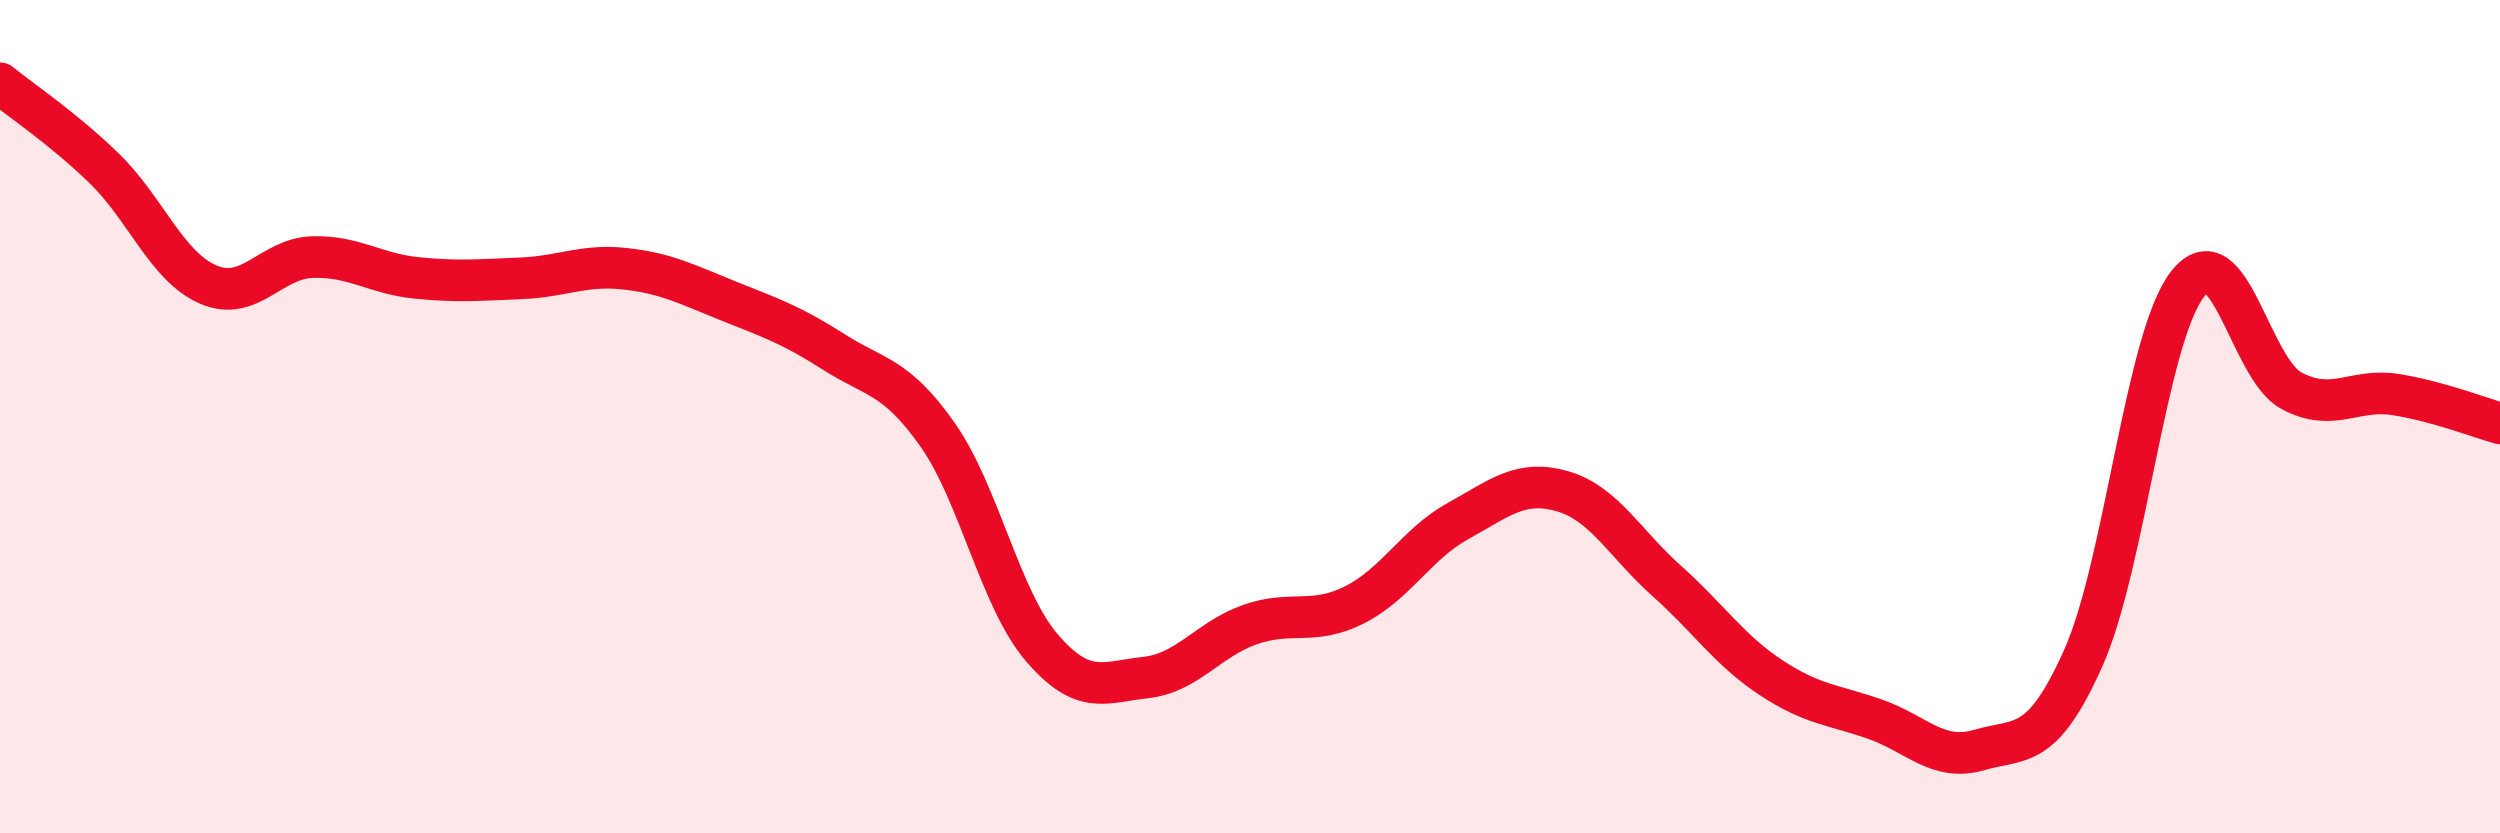
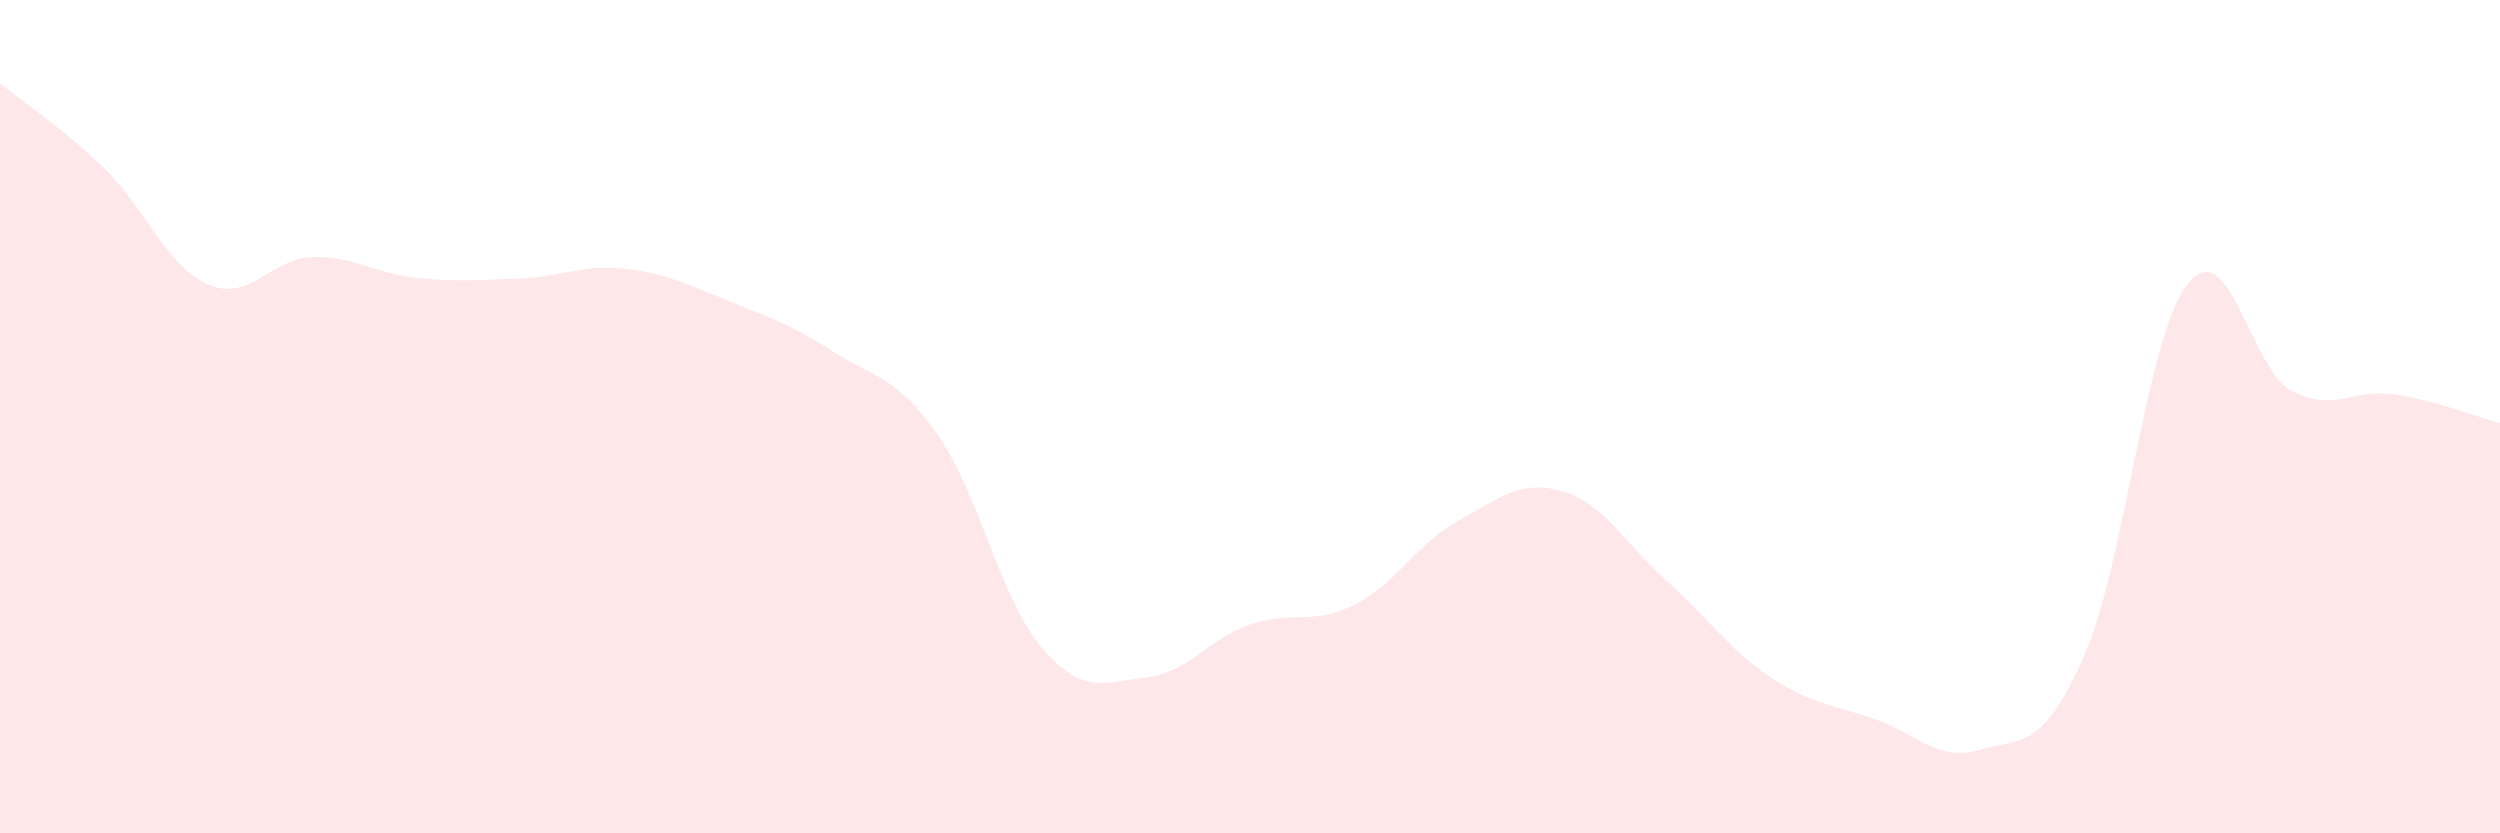
<svg xmlns="http://www.w3.org/2000/svg" width="60" height="20" viewBox="0 0 60 20">
  <path d="M 0,2 C 0.5,2.41 1.5,3.07 2.5,4.04 C 3.5,5.01 4,6.4 5,6.83 C 6,7.26 6.5,6.2 7.5,6.17 C 8.5,6.14 9,6.57 10,6.67 C 11,6.77 11.5,6.72 12.5,6.68 C 13.5,6.64 14,6.34 15,6.45 C 16,6.56 16.5,6.83 17.5,7.23 C 18.5,7.63 19,7.8 20,8.44 C 21,9.08 21.5,9.01 22.5,10.43 C 23.5,11.85 24,14.37 25,15.54 C 26,16.71 26.5,16.37 27.5,16.26 C 28.5,16.15 29,15.34 30,14.99 C 31,14.64 31.5,15.02 32.5,14.52 C 33.5,14.02 34,13.05 35,12.5 C 36,11.95 36.5,11.5 37.5,11.79 C 38.5,12.08 39,13.05 40,13.94 C 41,14.83 41.5,15.6 42.5,16.26 C 43.5,16.92 44,16.91 45,17.26 C 46,17.61 46.5,18.29 47.5,18 C 48.5,17.71 49,18.03 50,15.79 C 51,13.55 51.5,8.1 52.5,6.82 C 53.5,5.54 54,8.85 55,9.38 C 56,9.91 56.5,9.31 57.5,9.47 C 58.5,9.63 59.5,10.02 60,10.16L60 20L0 20Z" fill="#EB0A25" opacity="0.1" stroke-linecap="round" stroke-linejoin="round" />
-   <path d="M 0,2 C 0.5,2.41 1.5,3.07 2.5,4.04 C 3.5,5.01 4,6.4 5,6.83 C 6,7.26 6.5,6.2 7.5,6.17 C 8.5,6.14 9,6.57 10,6.67 C 11,6.77 11.5,6.72 12.5,6.68 C 13.5,6.64 14,6.34 15,6.45 C 16,6.56 16.5,6.83 17.5,7.23 C 18.5,7.63 19,7.8 20,8.44 C 21,9.08 21.5,9.01 22.5,10.43 C 23.5,11.85 24,14.37 25,15.54 C 26,16.71 26.5,16.37 27.5,16.26 C 28.5,16.15 29,15.34 30,14.99 C 31,14.64 31.5,15.02 32.5,14.52 C 33.5,14.02 34,13.05 35,12.5 C 36,11.95 36.5,11.5 37.5,11.79 C 38.5,12.08 39,13.05 40,13.94 C 41,14.83 41.5,15.6 42.5,16.26 C 43.5,16.92 44,16.91 45,17.26 C 46,17.61 46.5,18.29 47.5,18 C 48.5,17.71 49,18.03 50,15.79 C 51,13.55 51.5,8.1 52.5,6.82 C 53.5,5.54 54,8.85 55,9.38 C 56,9.91 56.5,9.31 57.5,9.47 C 58.5,9.63 59.5,10.02 60,10.16" stroke="#EB0A25" stroke-width="1" fill="none" stroke-linecap="round" stroke-linejoin="round" />
</svg>